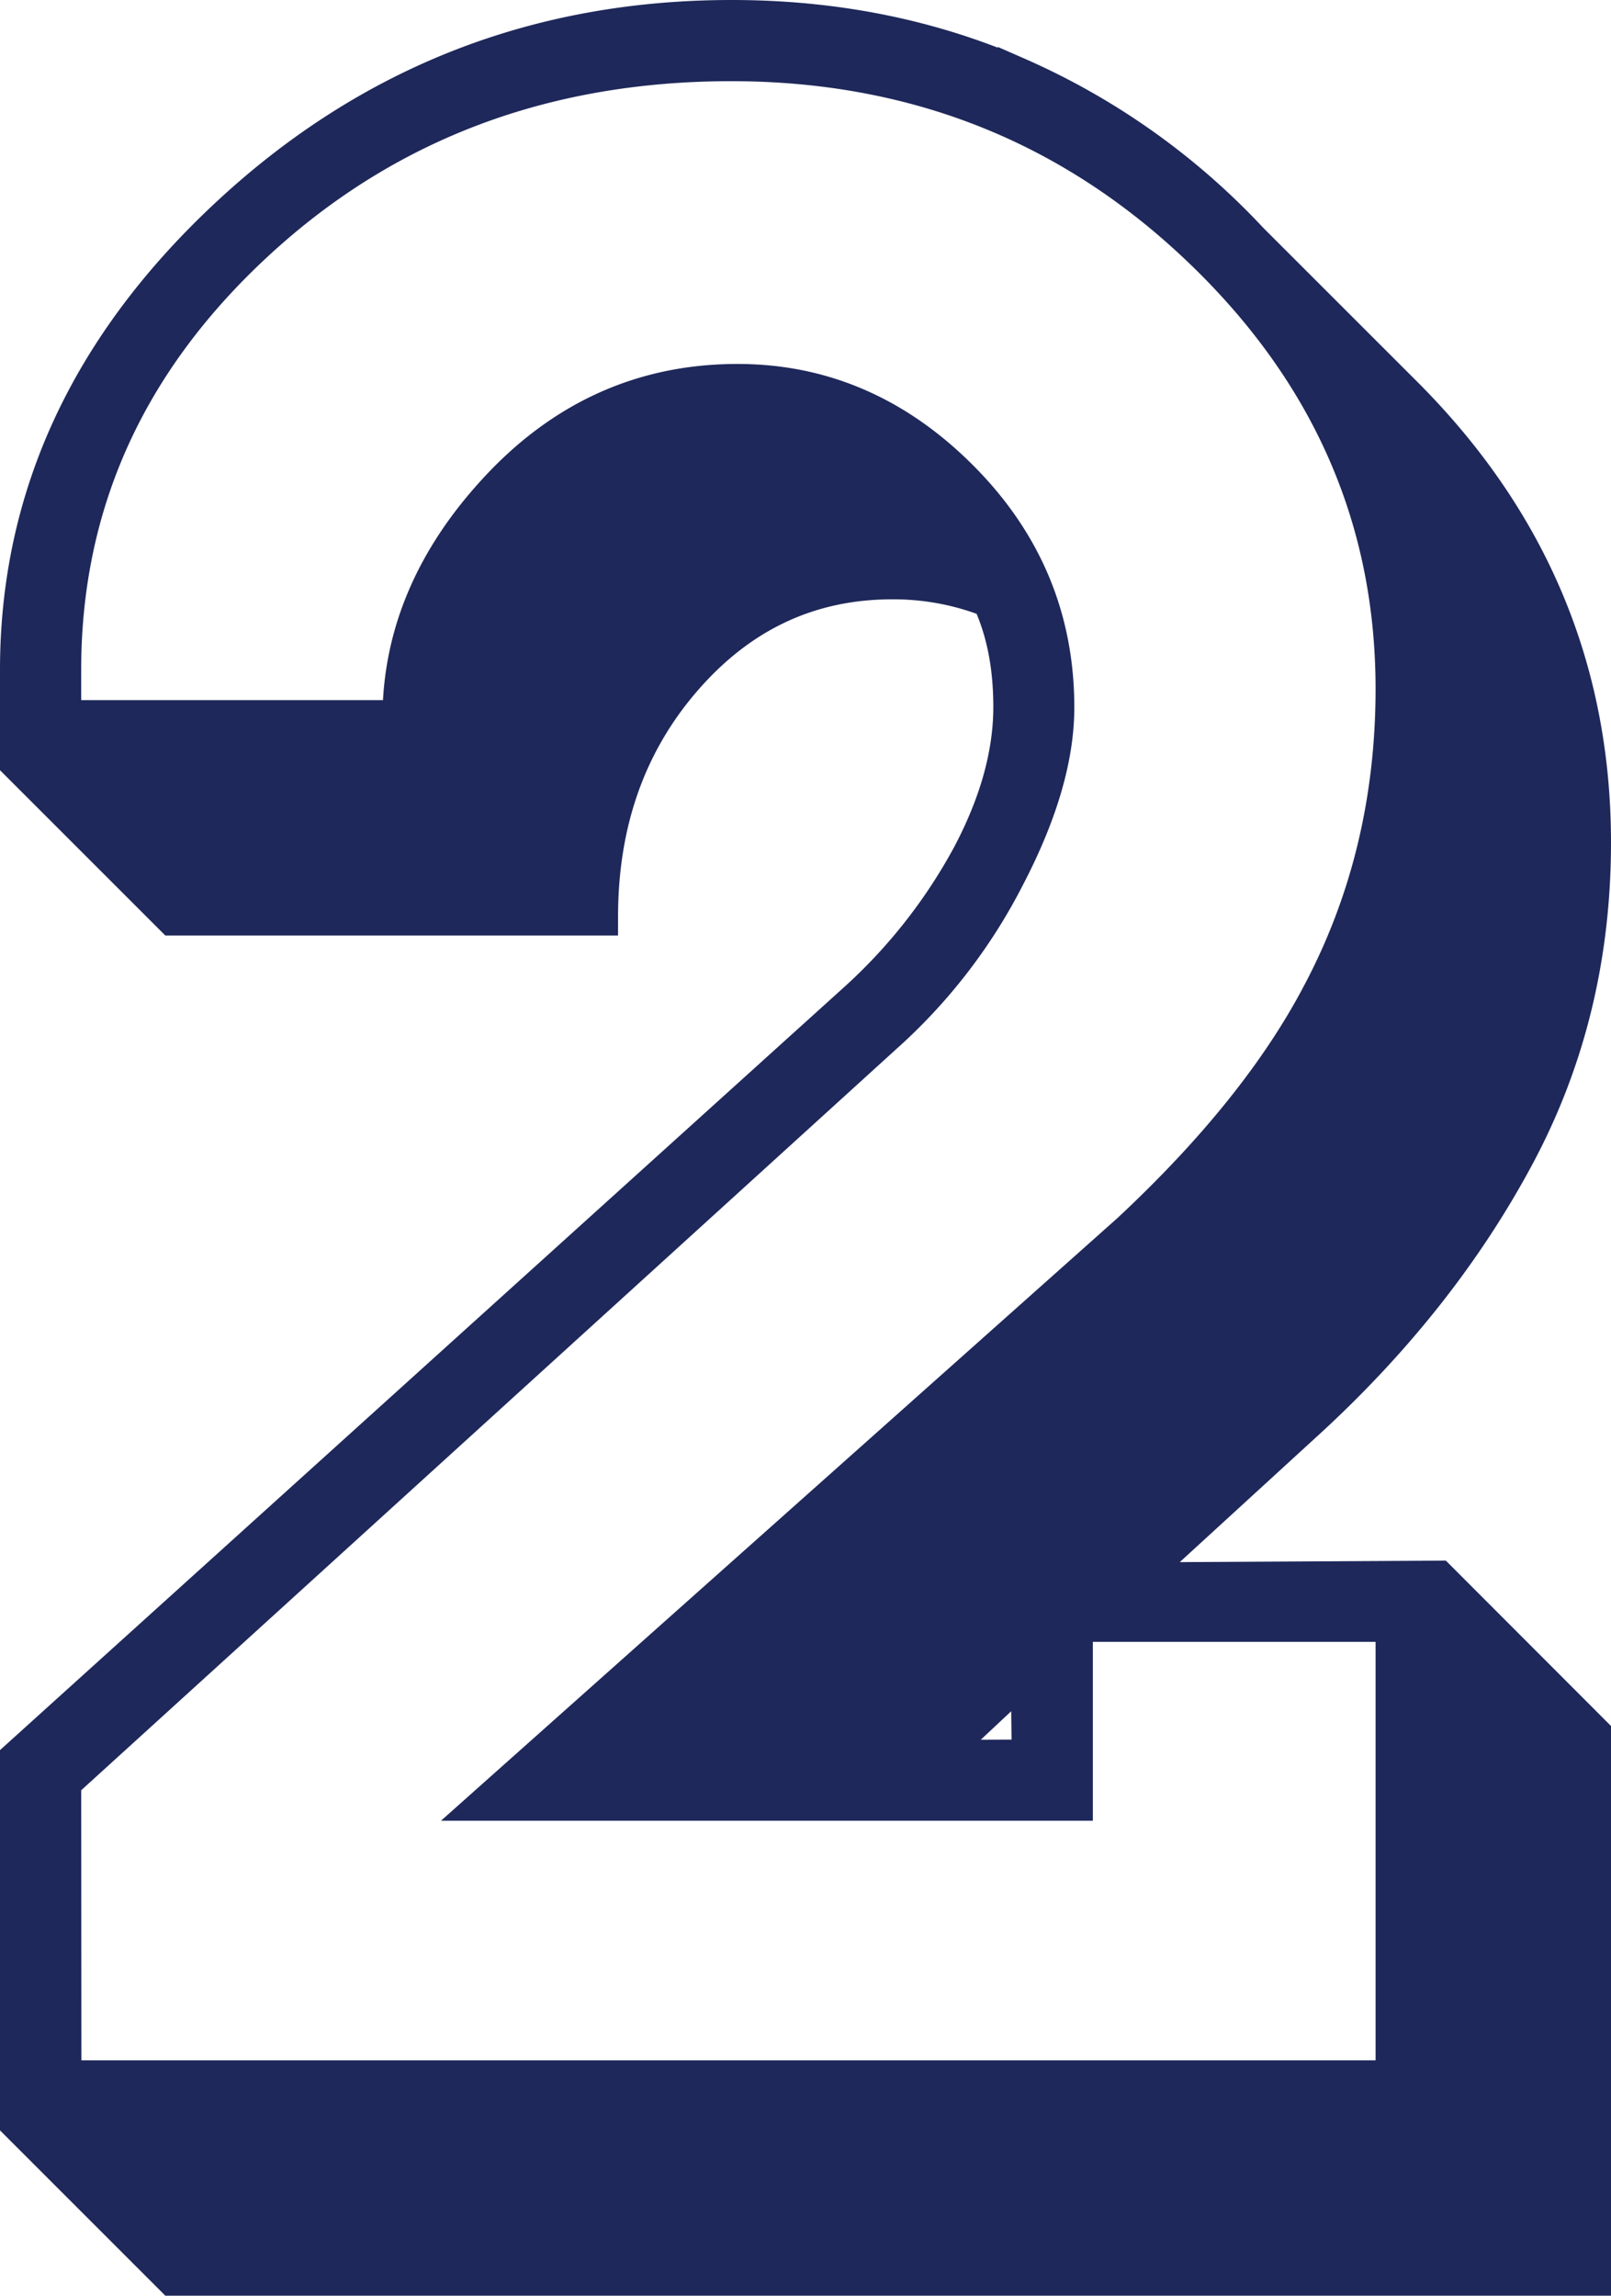
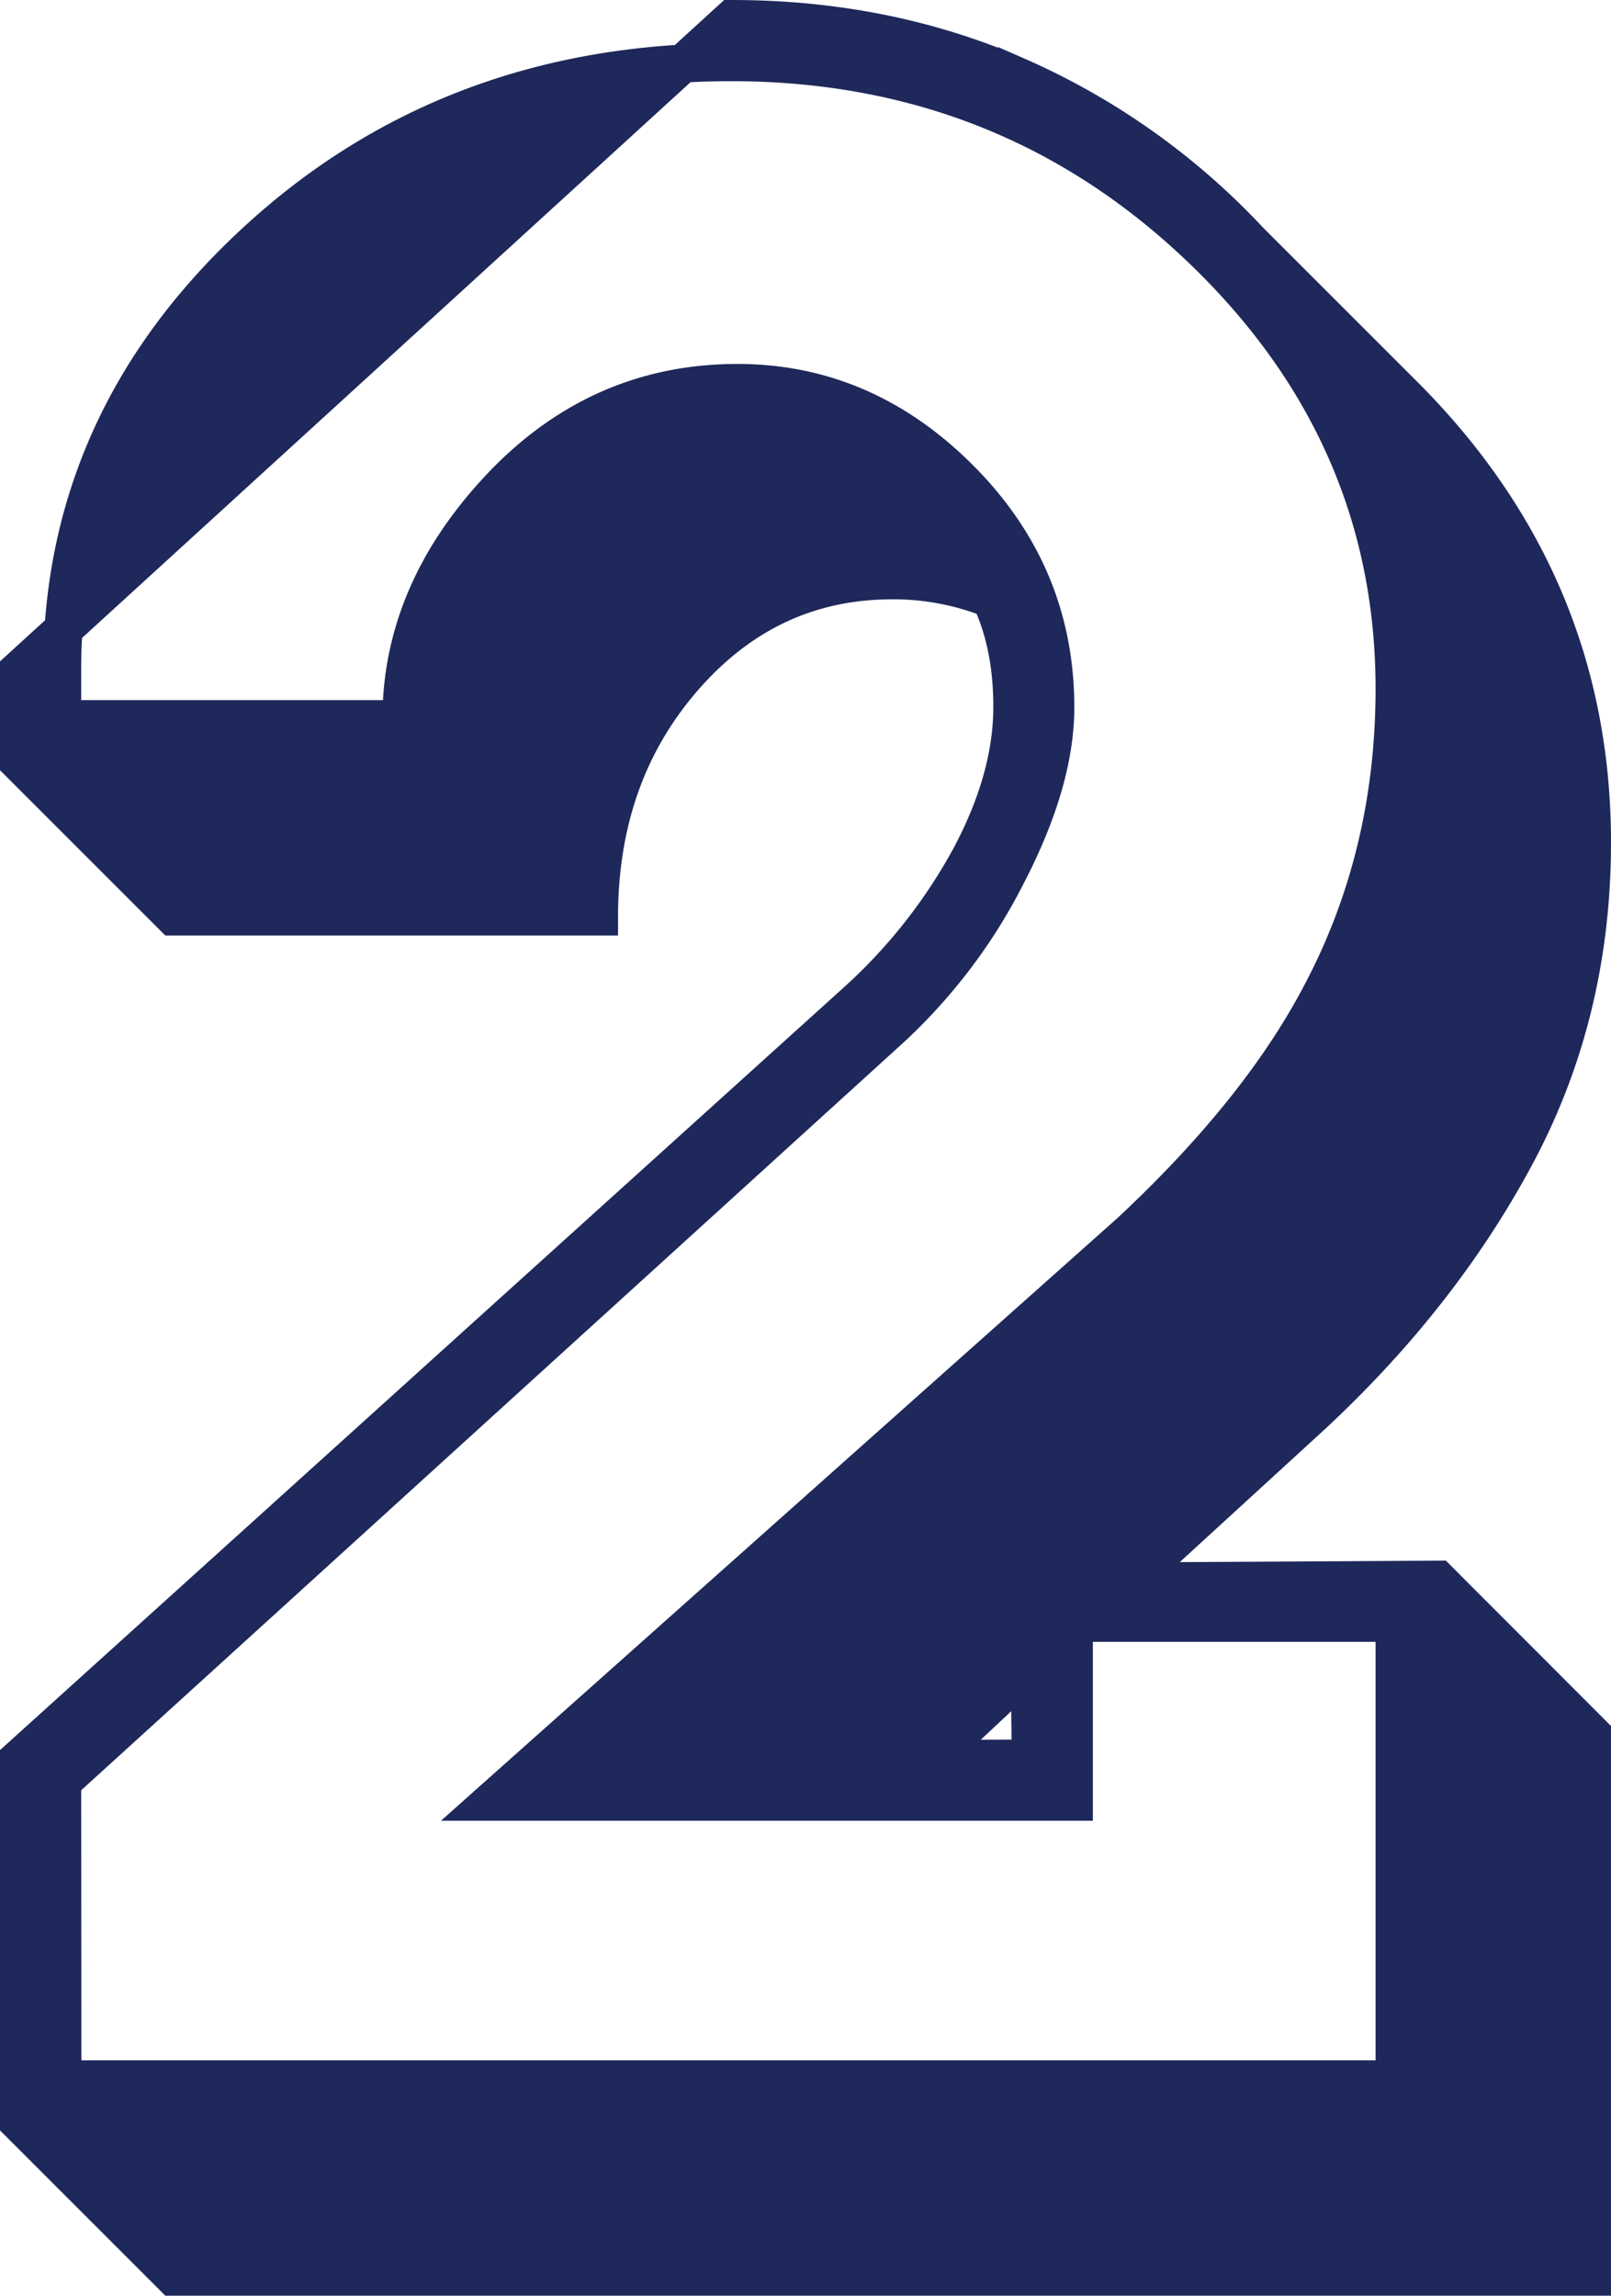
<svg xmlns="http://www.w3.org/2000/svg" viewBox="0 0 339.14 483.28">
  <title>2_1</title>
  <g id="b82552bb-0b79-4c10-b538-76df4dd5febb" data-name="Слой 2">
    <g id="ab209b56-2ba4-43ba-8bee-e96abe4f2185" data-name="Цифры">
-       <path d="M335.14,479.28H36.46L4,446.82V370.2L180,211.12a114.82,114.82,0,0,0,24.35-30.84q8.76-16.54,8.76-31.49,0-13-4.54-22.72a55.44,55.44,0,0,0-20.78-3.9q-26,0-43.83,20.45t-17.85,50.32H36.46L4,160.48V141Q4,86.46,48.48,45.23T154,4q32.46,0,60.06,12a148.48,148.48,0,0,1,49,34.74L295.53,83.2q39.6,39.61,39.61,94.15,0,35.72-15.92,65.58T276,298.11l-38,34.8,64.72-.37L335.14,365Zm-322-41.55H293.58v-96.1H226.06v37.66H103.34L237.93,259.38q27.18-25.35,40.12-50,15.52-29.24,15.53-64.33,0-53.94-40.9-92.93T154,13.09q-59.1,0-100,37.66T13.09,141v10.39H84.51q0-26.61,20.78-48.7t50-22.07q26.61,0,46.74,20.17t20.13,48.13q0,15.62-10.33,35.46A114.65,114.65,0,0,1,186,217.88L13.09,375.11Zm183.17-67.46L217,370.2l-.24-19.08Z" style="fill:#1e285a;stroke:#1e285a;stroke-miterlimit:10;stroke-width:8px" />
+       <path d="M335.14,479.28H36.46L4,446.82V370.2L180,211.12a114.82,114.82,0,0,0,24.35-30.84q8.76-16.54,8.76-31.49,0-13-4.54-22.72a55.44,55.44,0,0,0-20.78-3.9q-26,0-43.83,20.45t-17.85,50.32H36.46L4,160.48V141T154,4q32.46,0,60.06,12a148.48,148.48,0,0,1,49,34.74L295.53,83.2q39.6,39.61,39.61,94.15,0,35.72-15.92,65.58T276,298.11l-38,34.8,64.72-.37L335.14,365Zm-322-41.55H293.58v-96.1H226.06v37.66H103.34L237.93,259.38q27.18-25.35,40.12-50,15.52-29.24,15.53-64.33,0-53.94-40.9-92.93T154,13.09q-59.1,0-100,37.66T13.09,141v10.39H84.51q0-26.61,20.78-48.7t50-22.07q26.61,0,46.74,20.17t20.13,48.13q0,15.62-10.33,35.46A114.65,114.65,0,0,1,186,217.88L13.09,375.11Zm183.17-67.46L217,370.2l-.24-19.08Z" style="fill:#1e285a;stroke:#1e285a;stroke-miterlimit:10;stroke-width:8px" />
    </g>
  </g>
</svg>